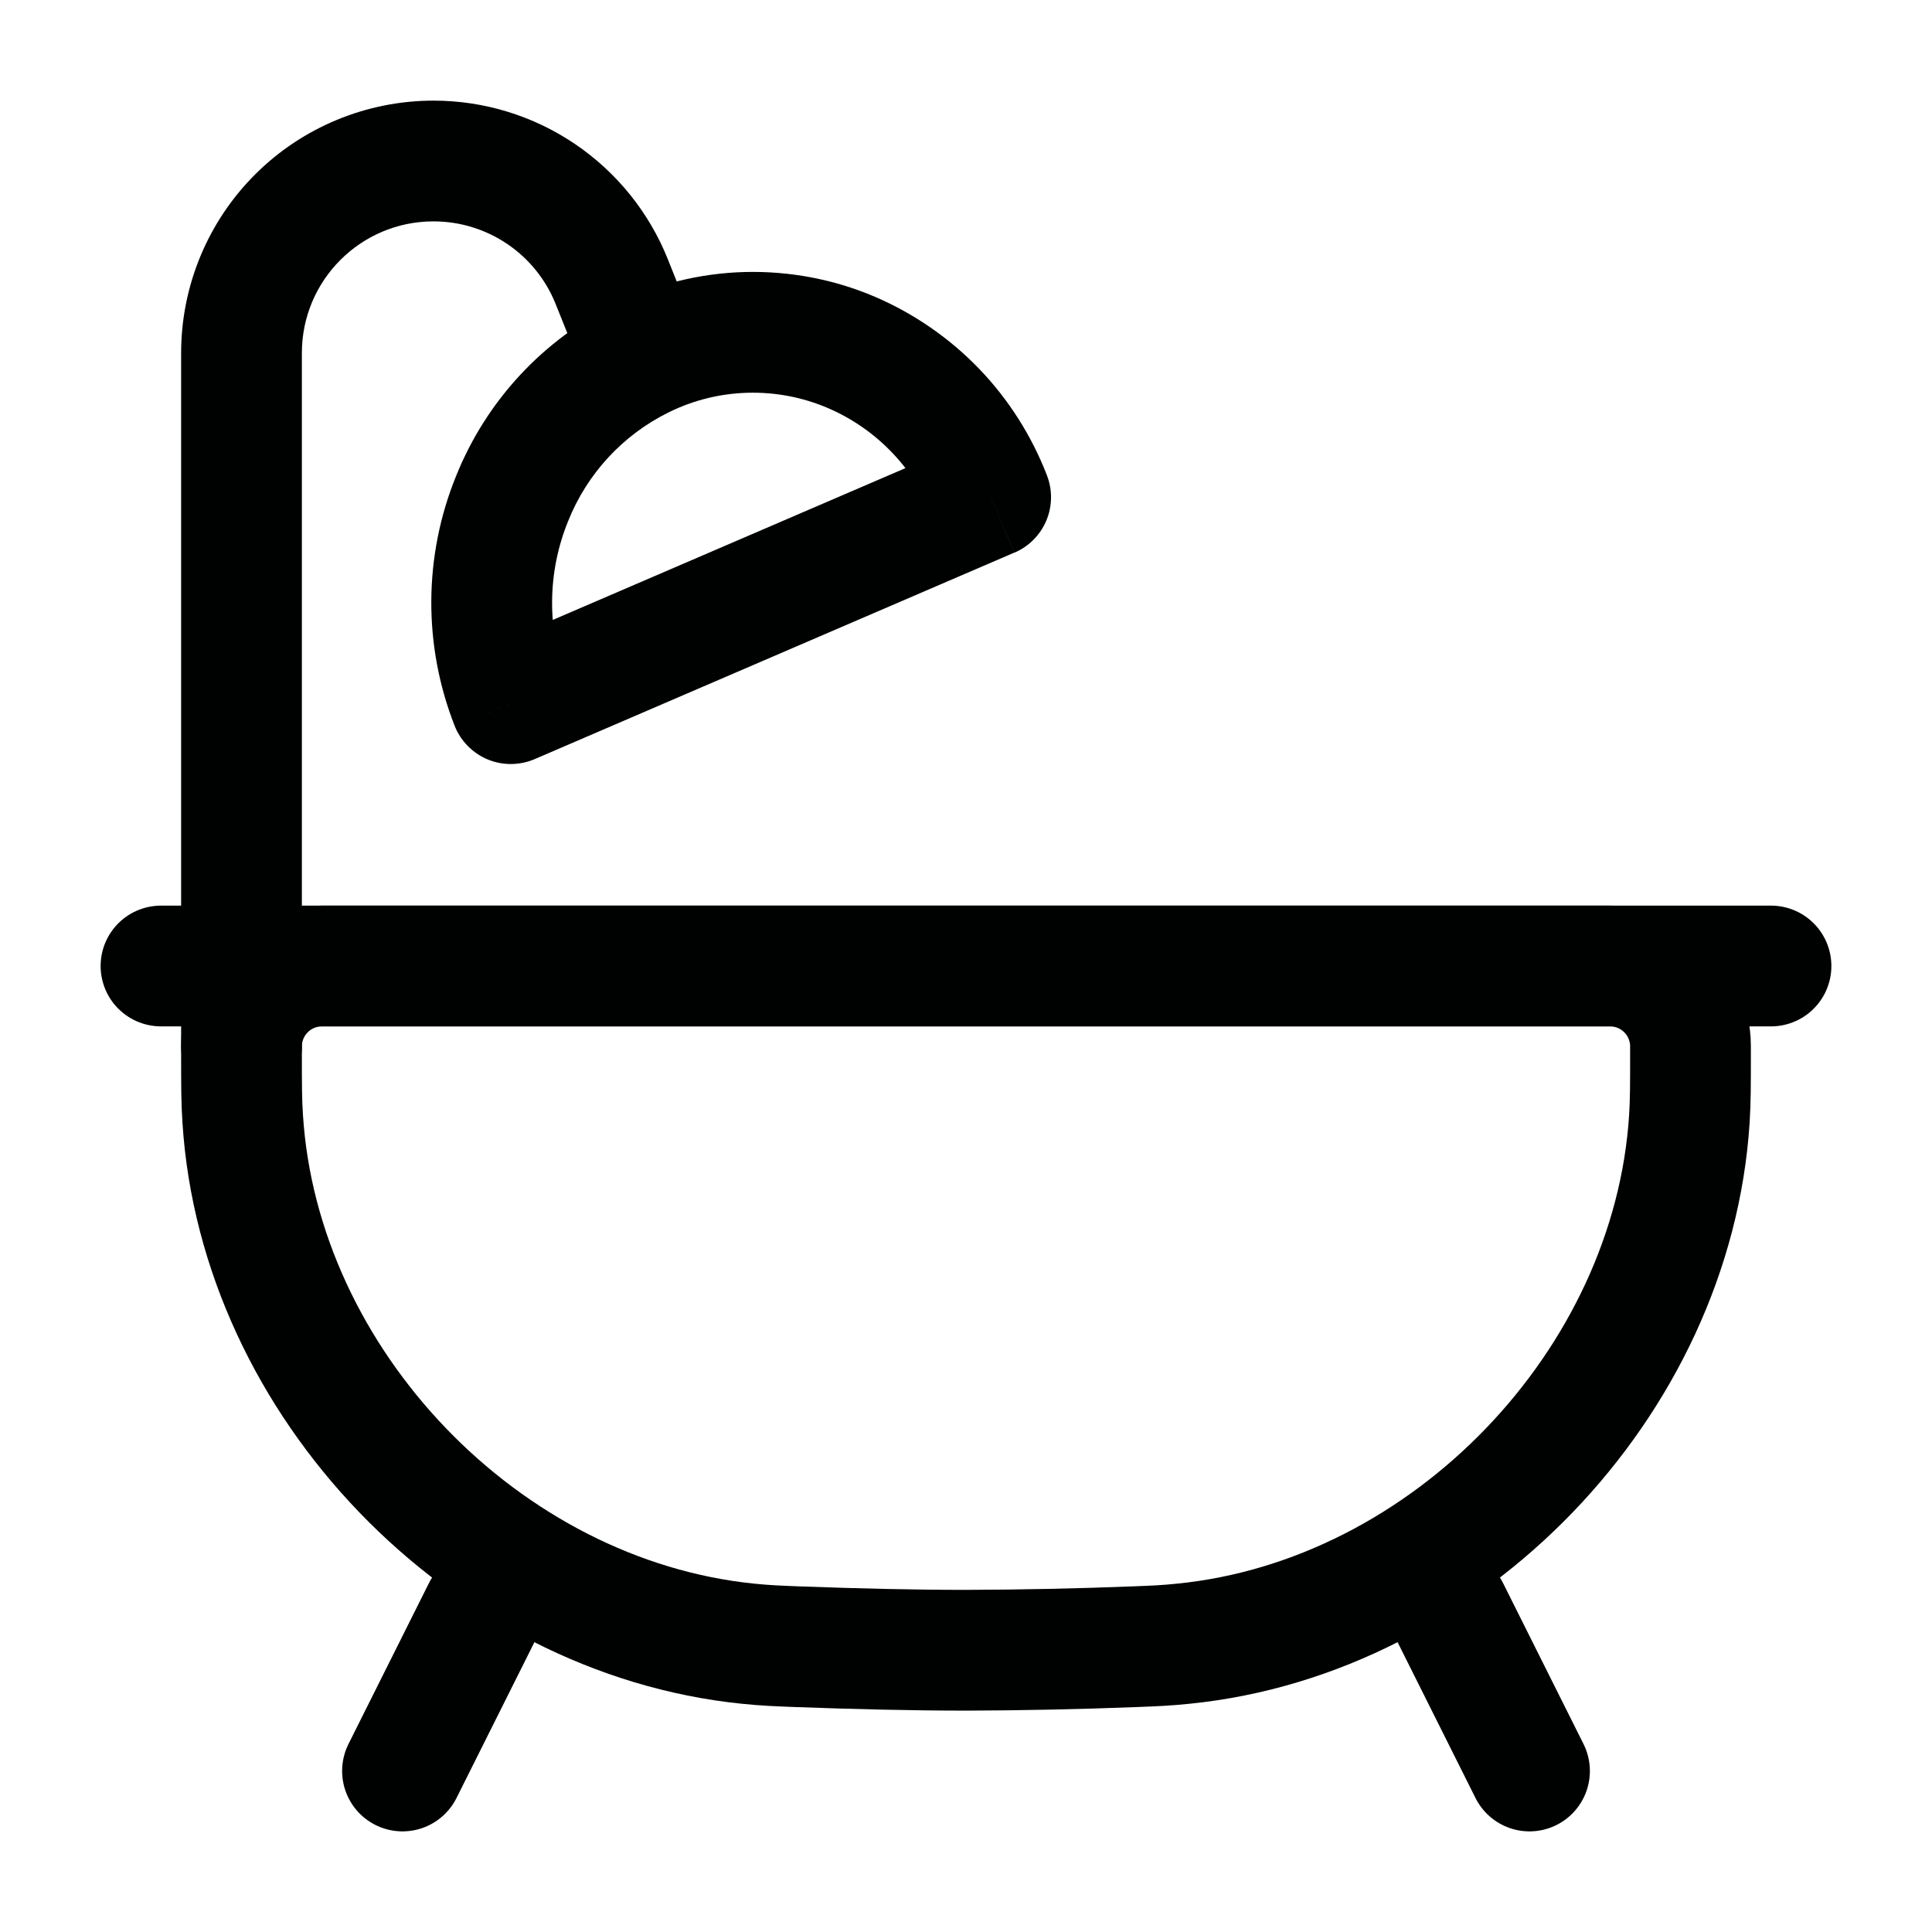
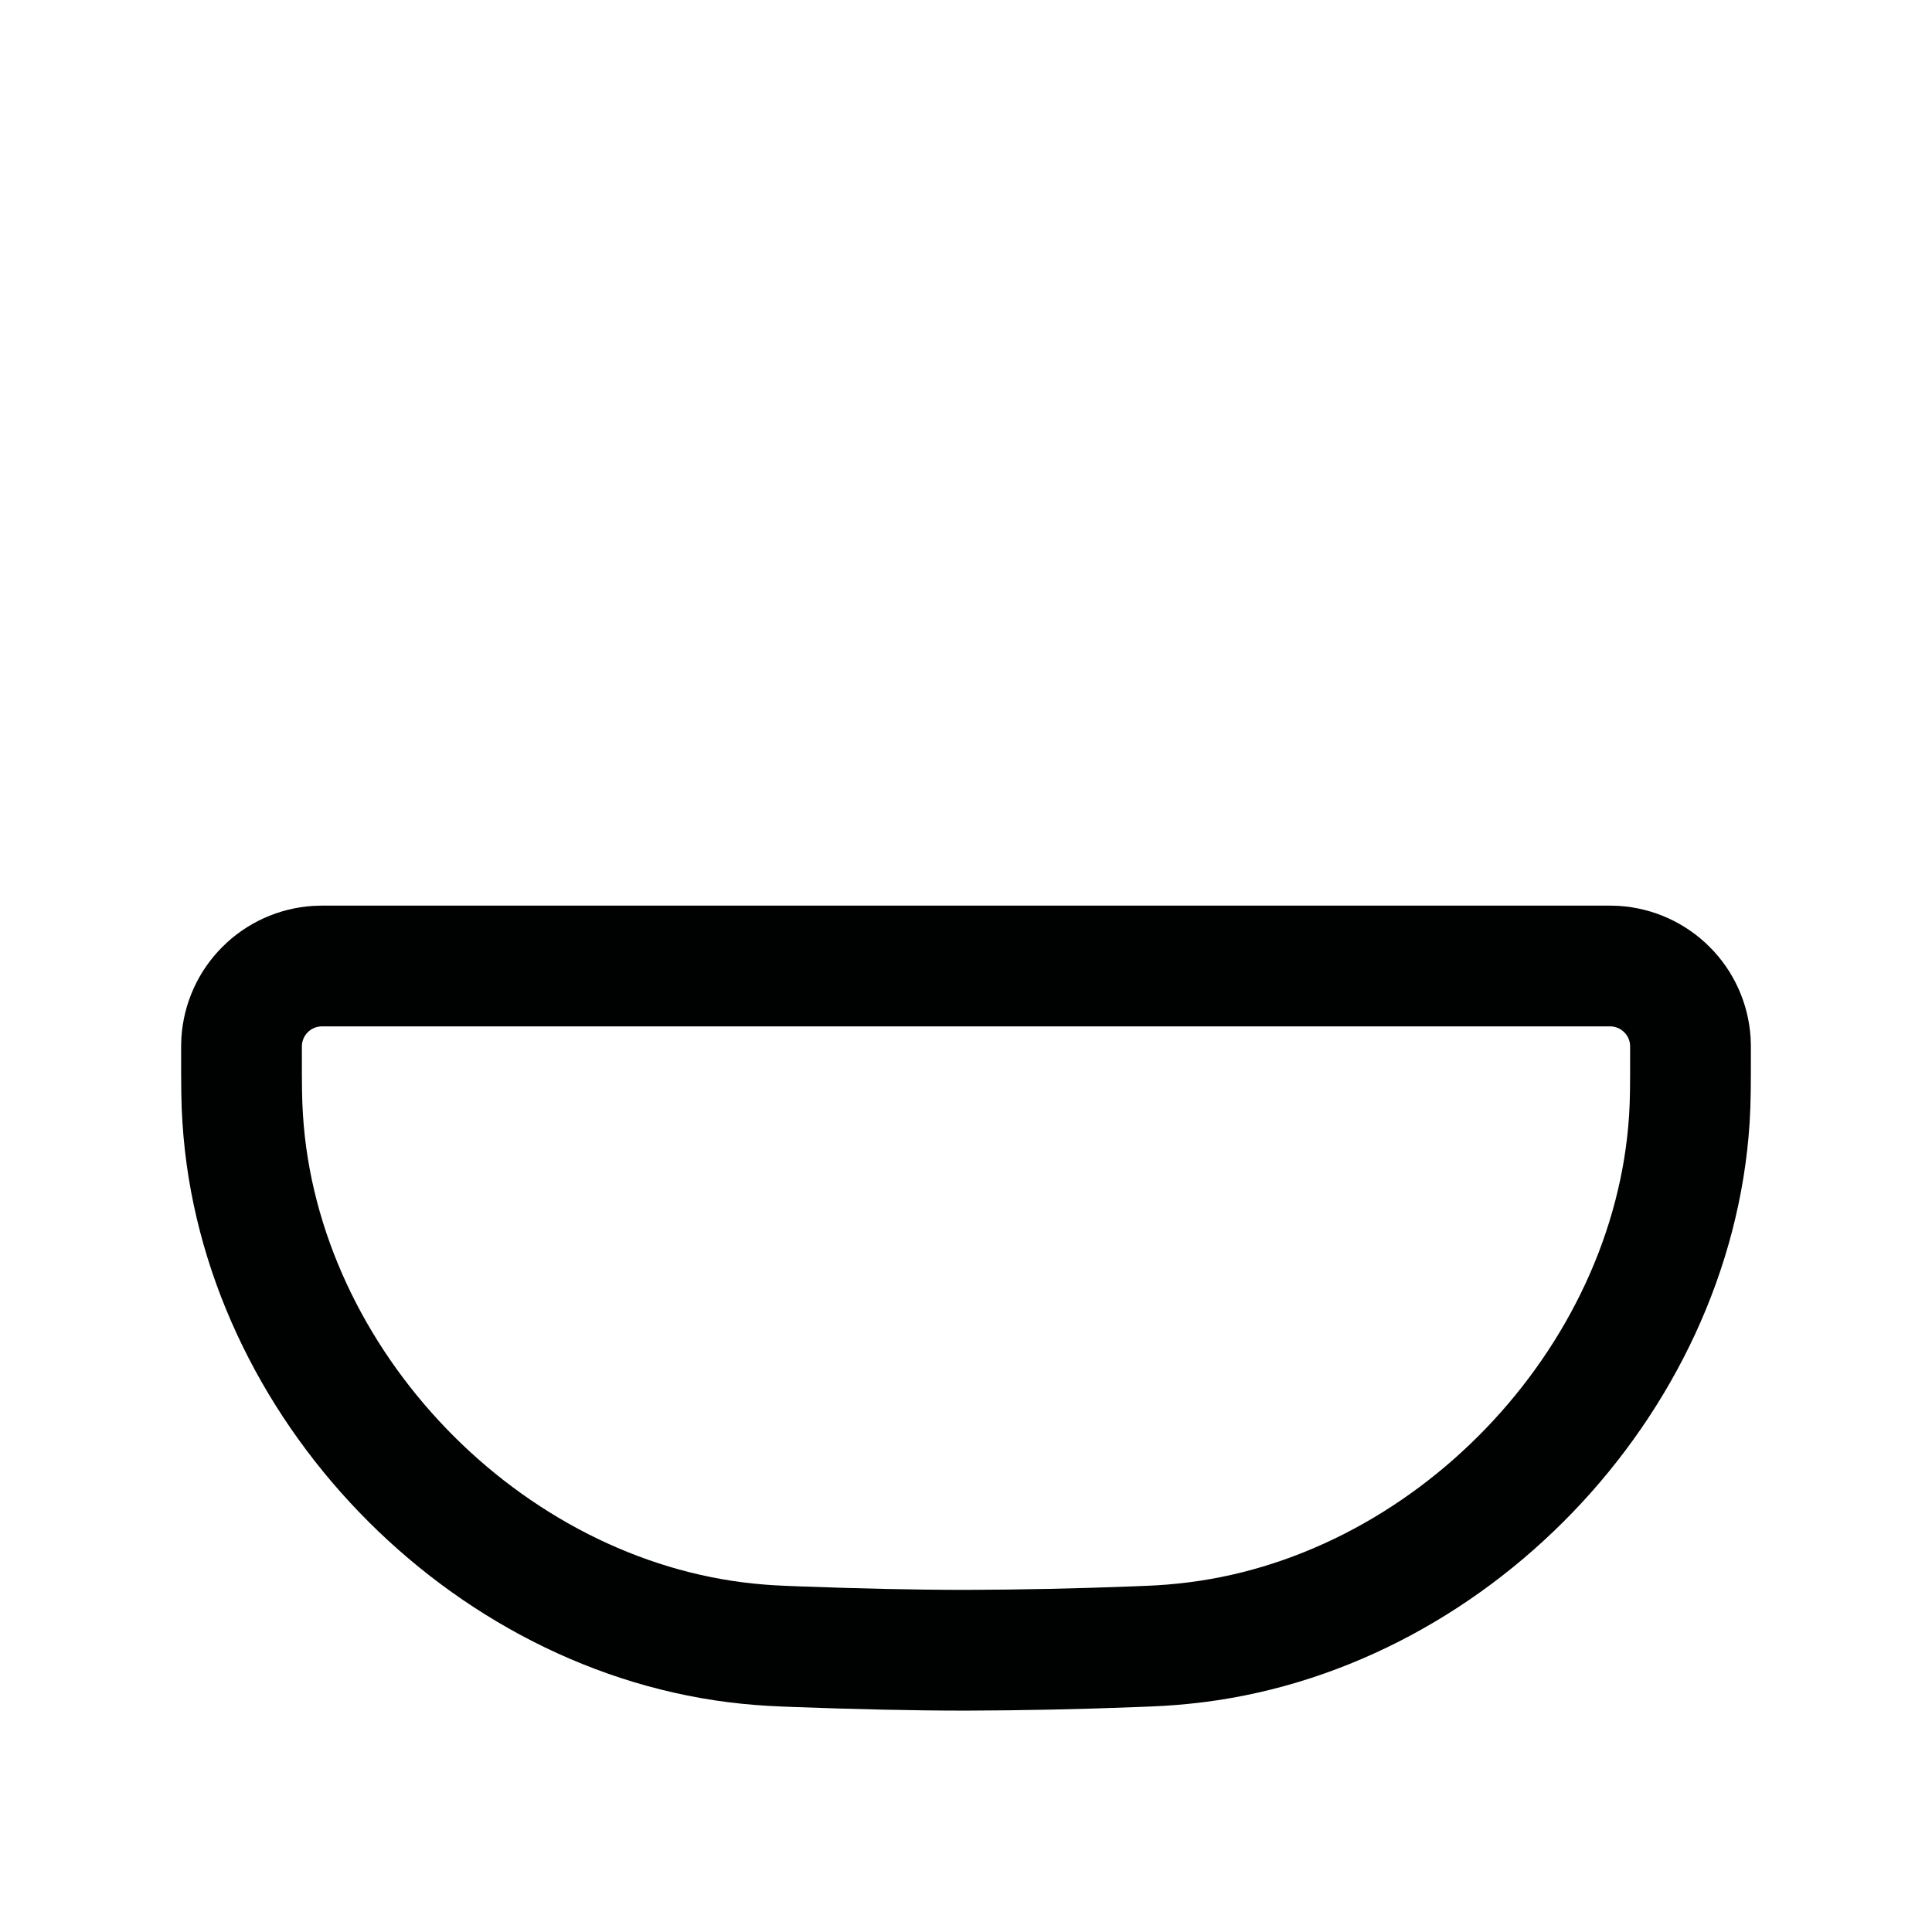
<svg xmlns="http://www.w3.org/2000/svg" width="24" height="24" viewBox="0 0 24 24" fill="none">
  <path d="M3 13.083C3 13.006 3 12.967 3.002 12.935C3.018 12.693 3.121 12.464 3.293 12.293C3.464 12.121 3.693 12.018 3.935 12.002C3.968 12 4.005 12 4.083 12H19.917C19.994 12 20.032 12 20.065 12.002C20.307 12.018 20.535 12.121 20.707 12.293C20.879 12.464 20.982 12.693 20.998 12.935C21 12.967 21 13.005 21 13.083C21 13.478 21 13.676 20.986 13.898C20.777 17.185 17.983 20.087 14.706 20.418C14.485 20.441 14.356 20.446 14.098 20.456C13.399 20.483 12.7 20.498 12 20.5C11.35 20.5 10.636 20.483 9.902 20.456C9.644 20.446 9.515 20.441 9.295 20.419C6.017 20.087 3.223 17.185 3.015 13.898C3 13.676 3 13.478 3 13.083Z" stroke="#000101" stroke-width="1.5" />
-   <path d="M6 20L5 22M18 20L19 22M2 12H22" stroke="#000101" stroke-width="1.5" stroke-linecap="round" />
-   <path d="M2.25 13C2.25 13.199 2.329 13.39 2.47 13.53C2.61 13.671 2.801 13.75 3 13.75C3.199 13.75 3.39 13.671 3.53 13.53C3.671 13.39 3.75 13.199 3.75 13H2.25ZM6.346 8.742L5.648 9.017C5.685 9.11 5.74 9.195 5.811 9.267C5.881 9.338 5.965 9.395 6.058 9.434C6.15 9.472 6.25 9.492 6.35 9.491C6.451 9.49 6.55 9.47 6.642 9.43L6.346 8.742ZM12.306 6.175L12.603 6.865C12.782 6.788 12.924 6.644 12.999 6.464C13.074 6.284 13.075 6.082 13.004 5.901L12.306 6.175ZM3.75 13V4.385H2.25V13H3.75ZM5.385 2.75C6.054 2.75 6.655 3.157 6.903 3.778L8.296 3.22C8.063 2.638 7.662 2.141 7.143 1.789C6.625 1.438 6.012 1.25 5.386 1.25L5.385 2.75ZM3.75 4.385C3.75 3.482 4.482 2.75 5.385 2.75L5.386 1.25C4.555 1.25 3.756 1.58 3.168 2.168C2.58 2.756 2.25 3.554 2.25 4.385H3.75ZM6.903 3.778L7.283 4.726L8.675 4.169L8.296 3.22L6.903 3.778ZM7.043 8.467C6.792 7.826 6.797 7.113 7.057 6.475L5.667 5.91C5.261 6.905 5.255 8.017 5.648 9.017L7.043 8.467ZM12.01 5.487L6.049 8.053L6.642 9.43L12.602 6.864L12.01 5.487ZM10.282 5.068C10.904 5.334 11.367 5.837 11.609 6.45L13.004 5.901C12.813 5.409 12.527 4.959 12.161 4.579C11.795 4.2 11.357 3.897 10.872 3.688L10.282 5.068ZM7.057 6.475C7.292 5.885 7.737 5.403 8.307 5.122L7.651 3.774C6.749 4.217 6.042 4.977 5.667 5.91L7.057 6.475ZM8.307 5.122C8.613 4.971 8.948 4.888 9.289 4.879C9.63 4.87 9.969 4.934 10.282 5.068L10.872 3.688C10.361 3.469 9.808 3.365 9.252 3.379C8.696 3.394 8.15 3.529 7.651 3.774L8.307 5.122Z" fill="#000101" />
</svg>